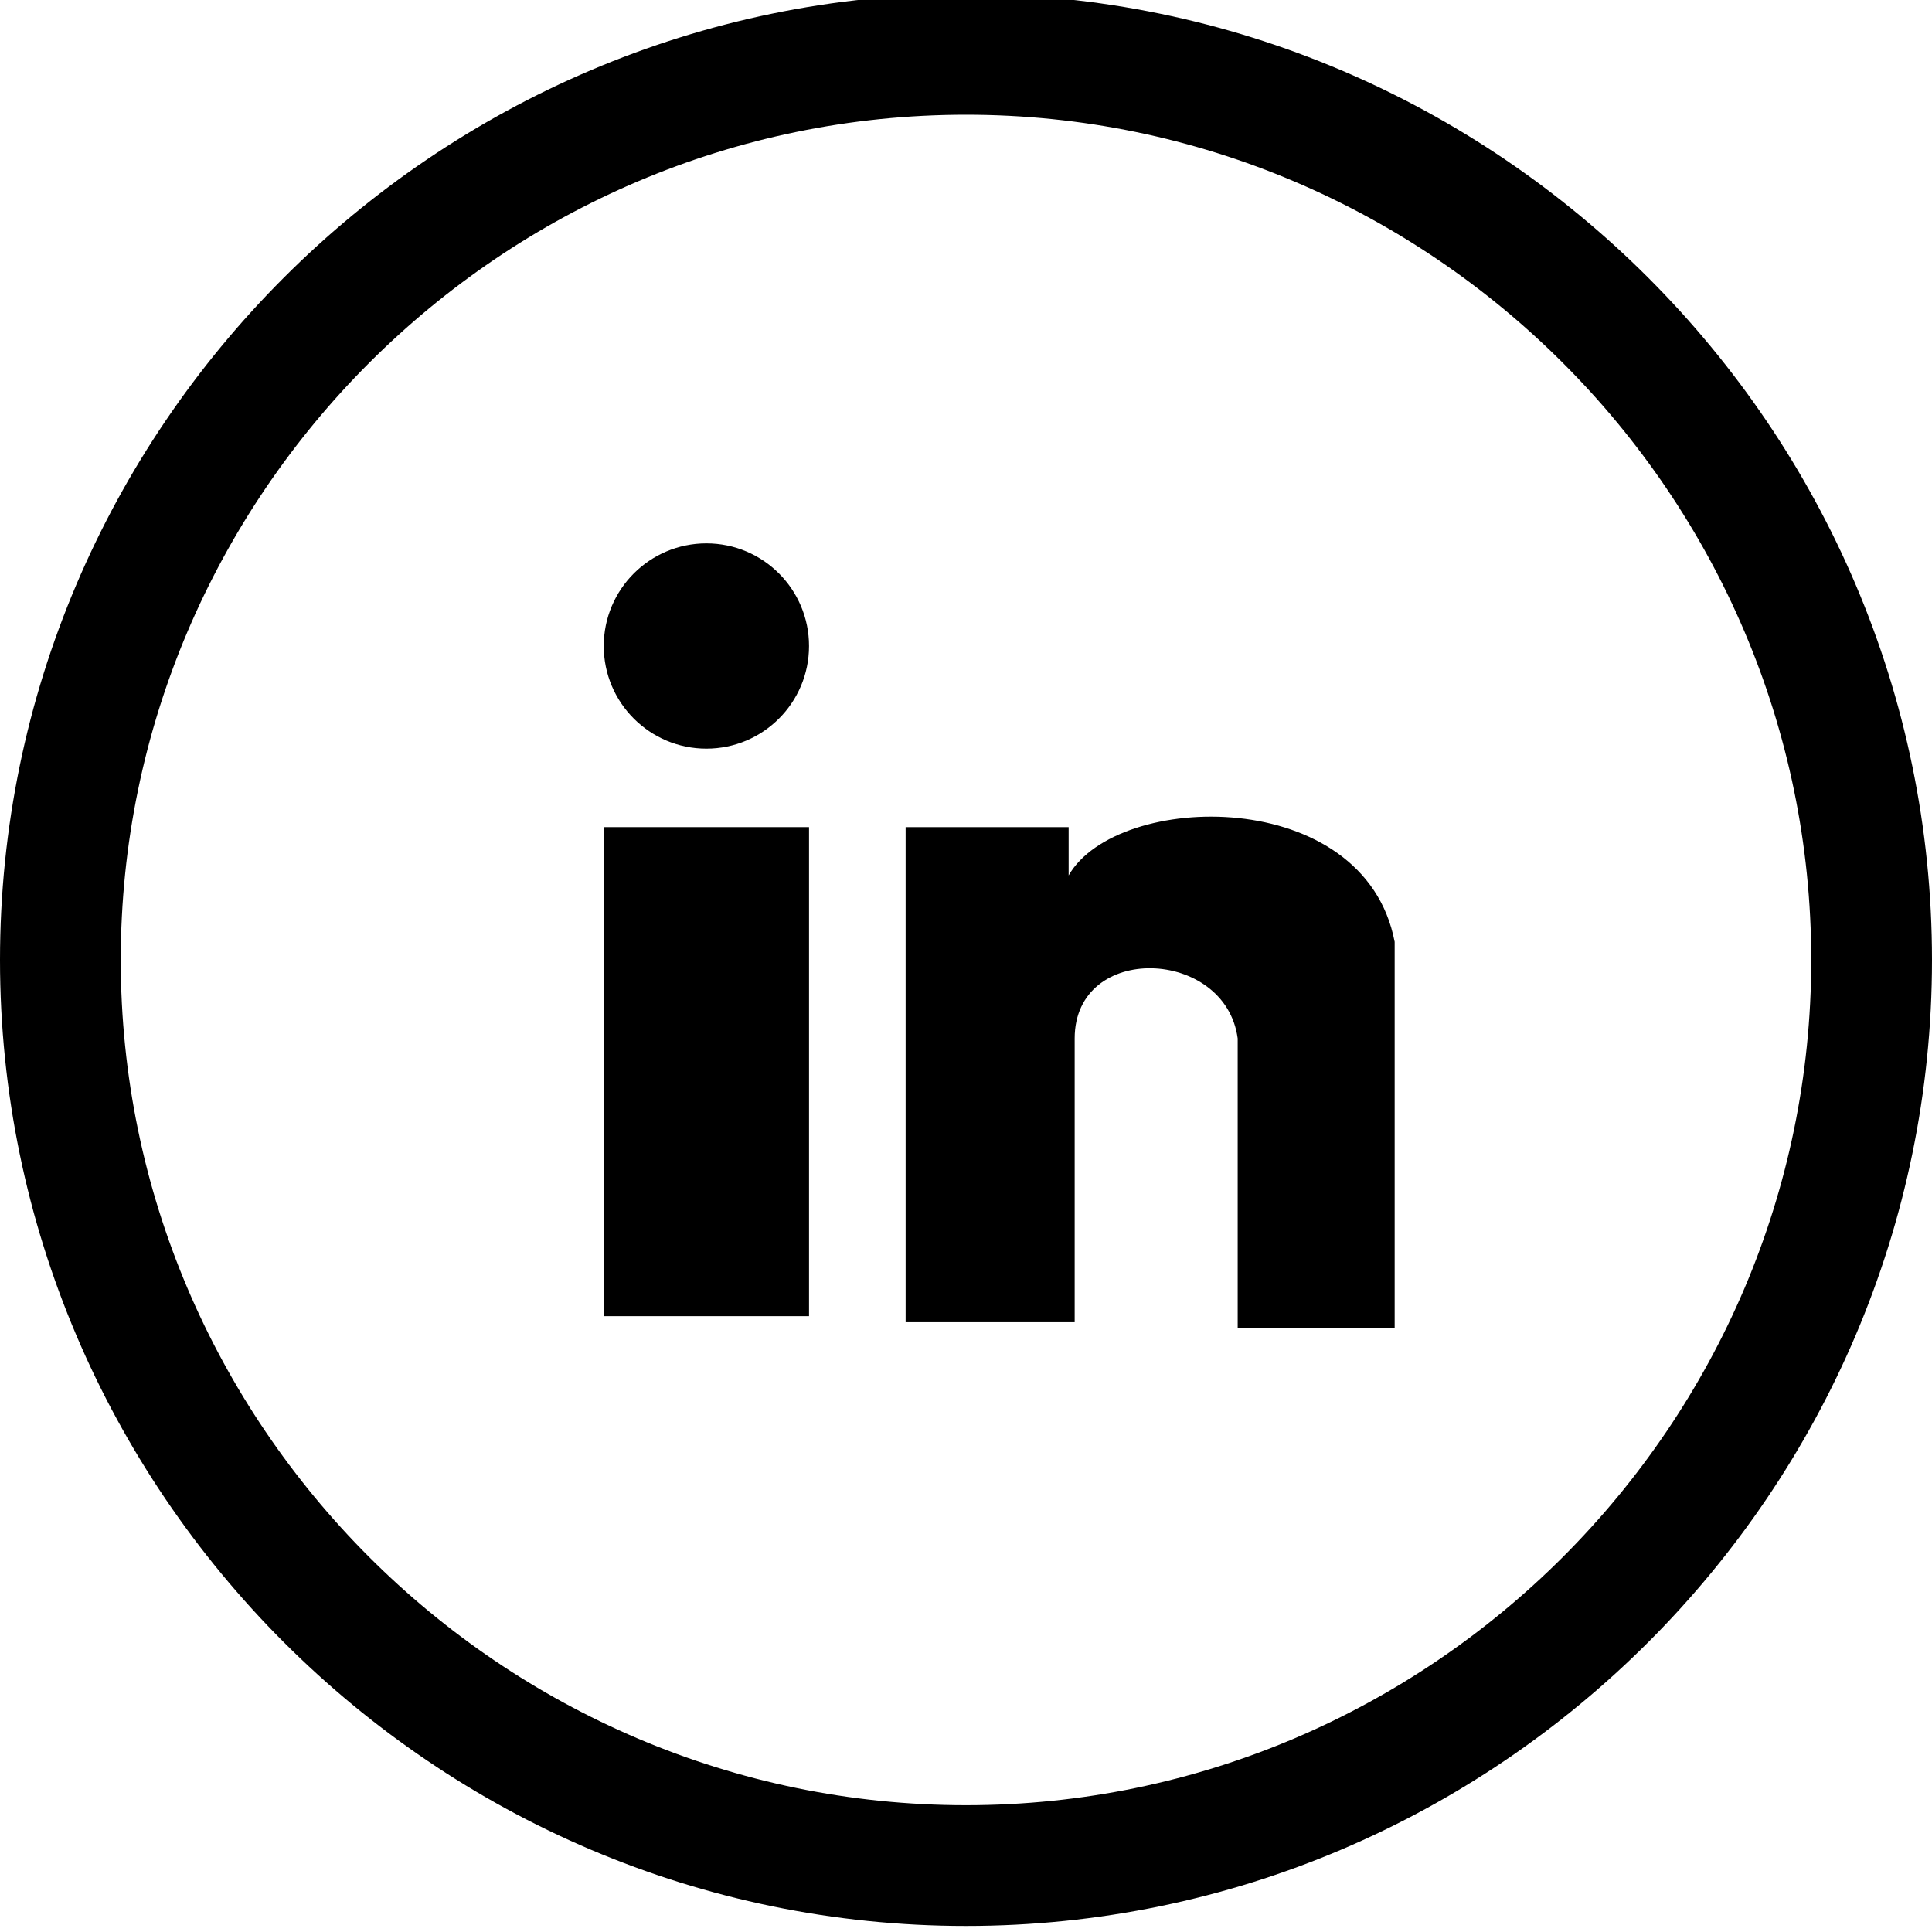
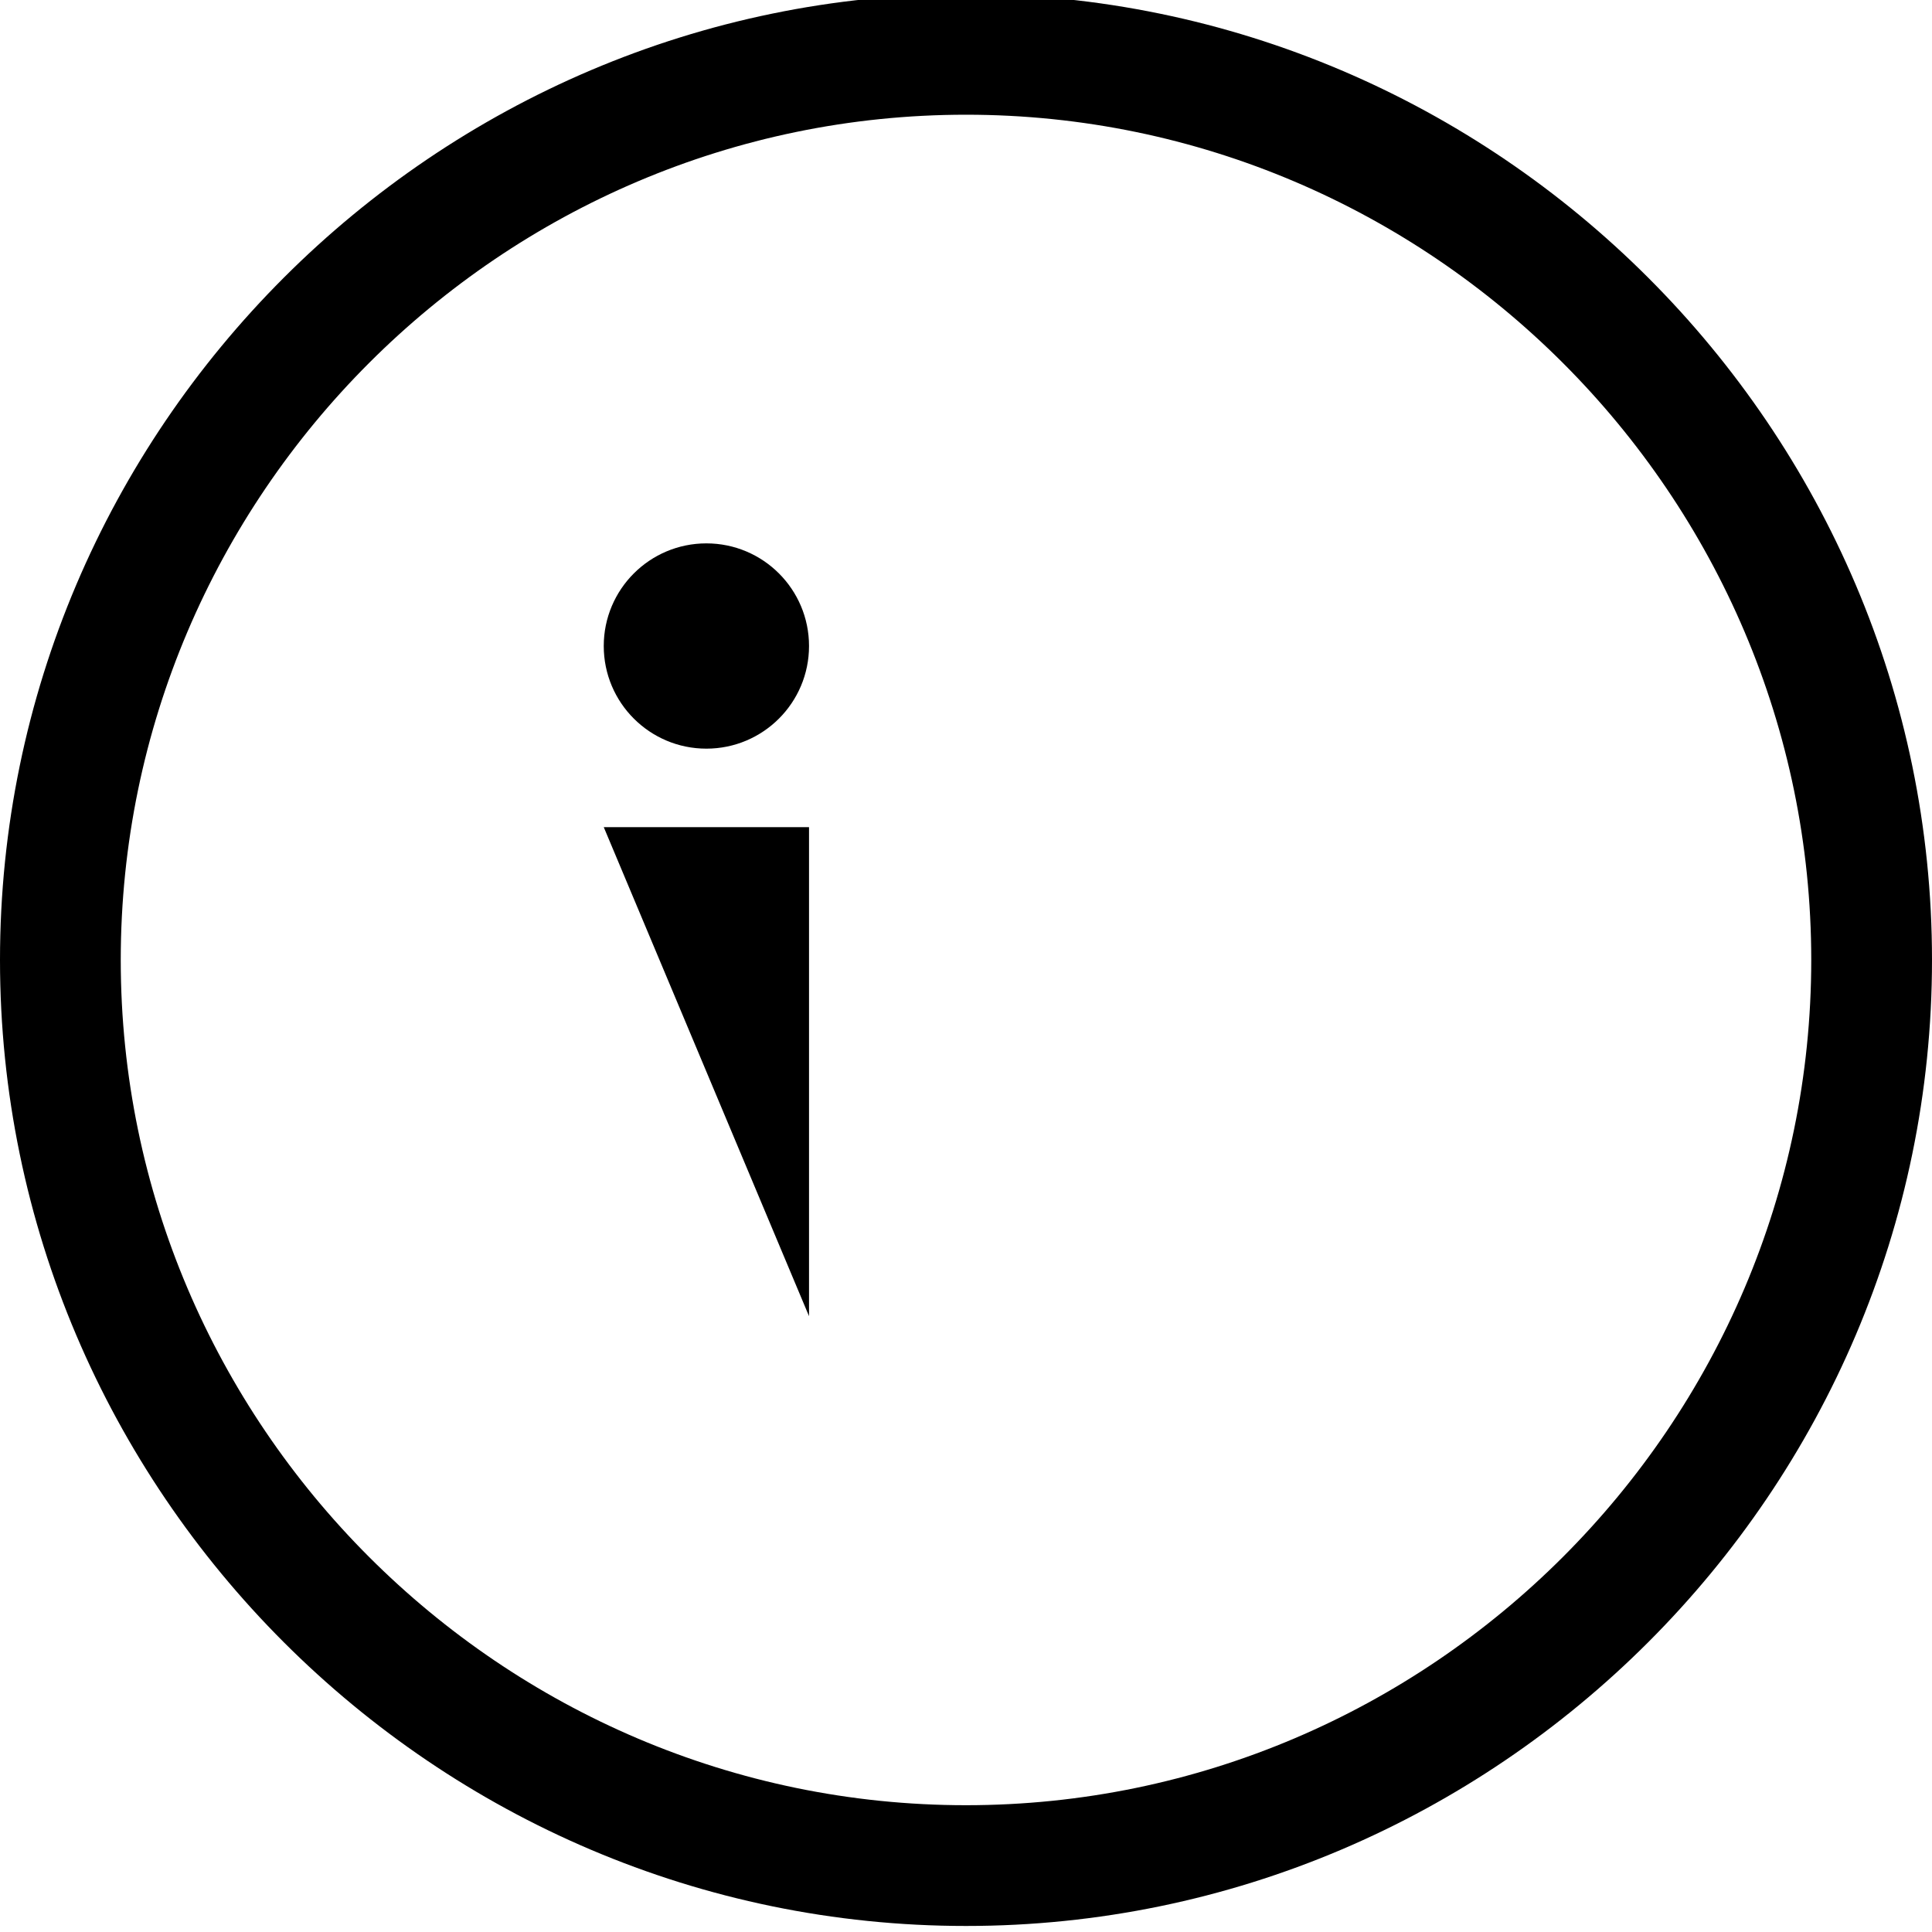
<svg xmlns="http://www.w3.org/2000/svg" viewBox="0 0 32 32" id="social_linkedin">
  <path class="onst0" d="M16-.1c-8.8 0-16 7.2-16 16s7.2 16 16 16 16-7.2 16-16-7.2-16-16-16zm0 30c-7.7 0-14-6.3-14-14s6.3-14 14-14 14 6.3 14 14-6.3 14-14 14z" />
-   <path class="onst0" d="M10 13.7h3.4v8.1H10z" />
+   <path class="onst0" d="M10 13.7h3.4v8.1z" />
  <circle class="onst0" cx="11.7" cy="10.7" r="1.7" />
-   <path class="onst0" d="M17.7 14.5v-.8H15v8.2h2.8v-4.7c0-1.6 2.5-1.5 2.7 0V22h2.6v-6.4c-.5-2.6-4.6-2.5-5.4-1.1z" />
</svg>